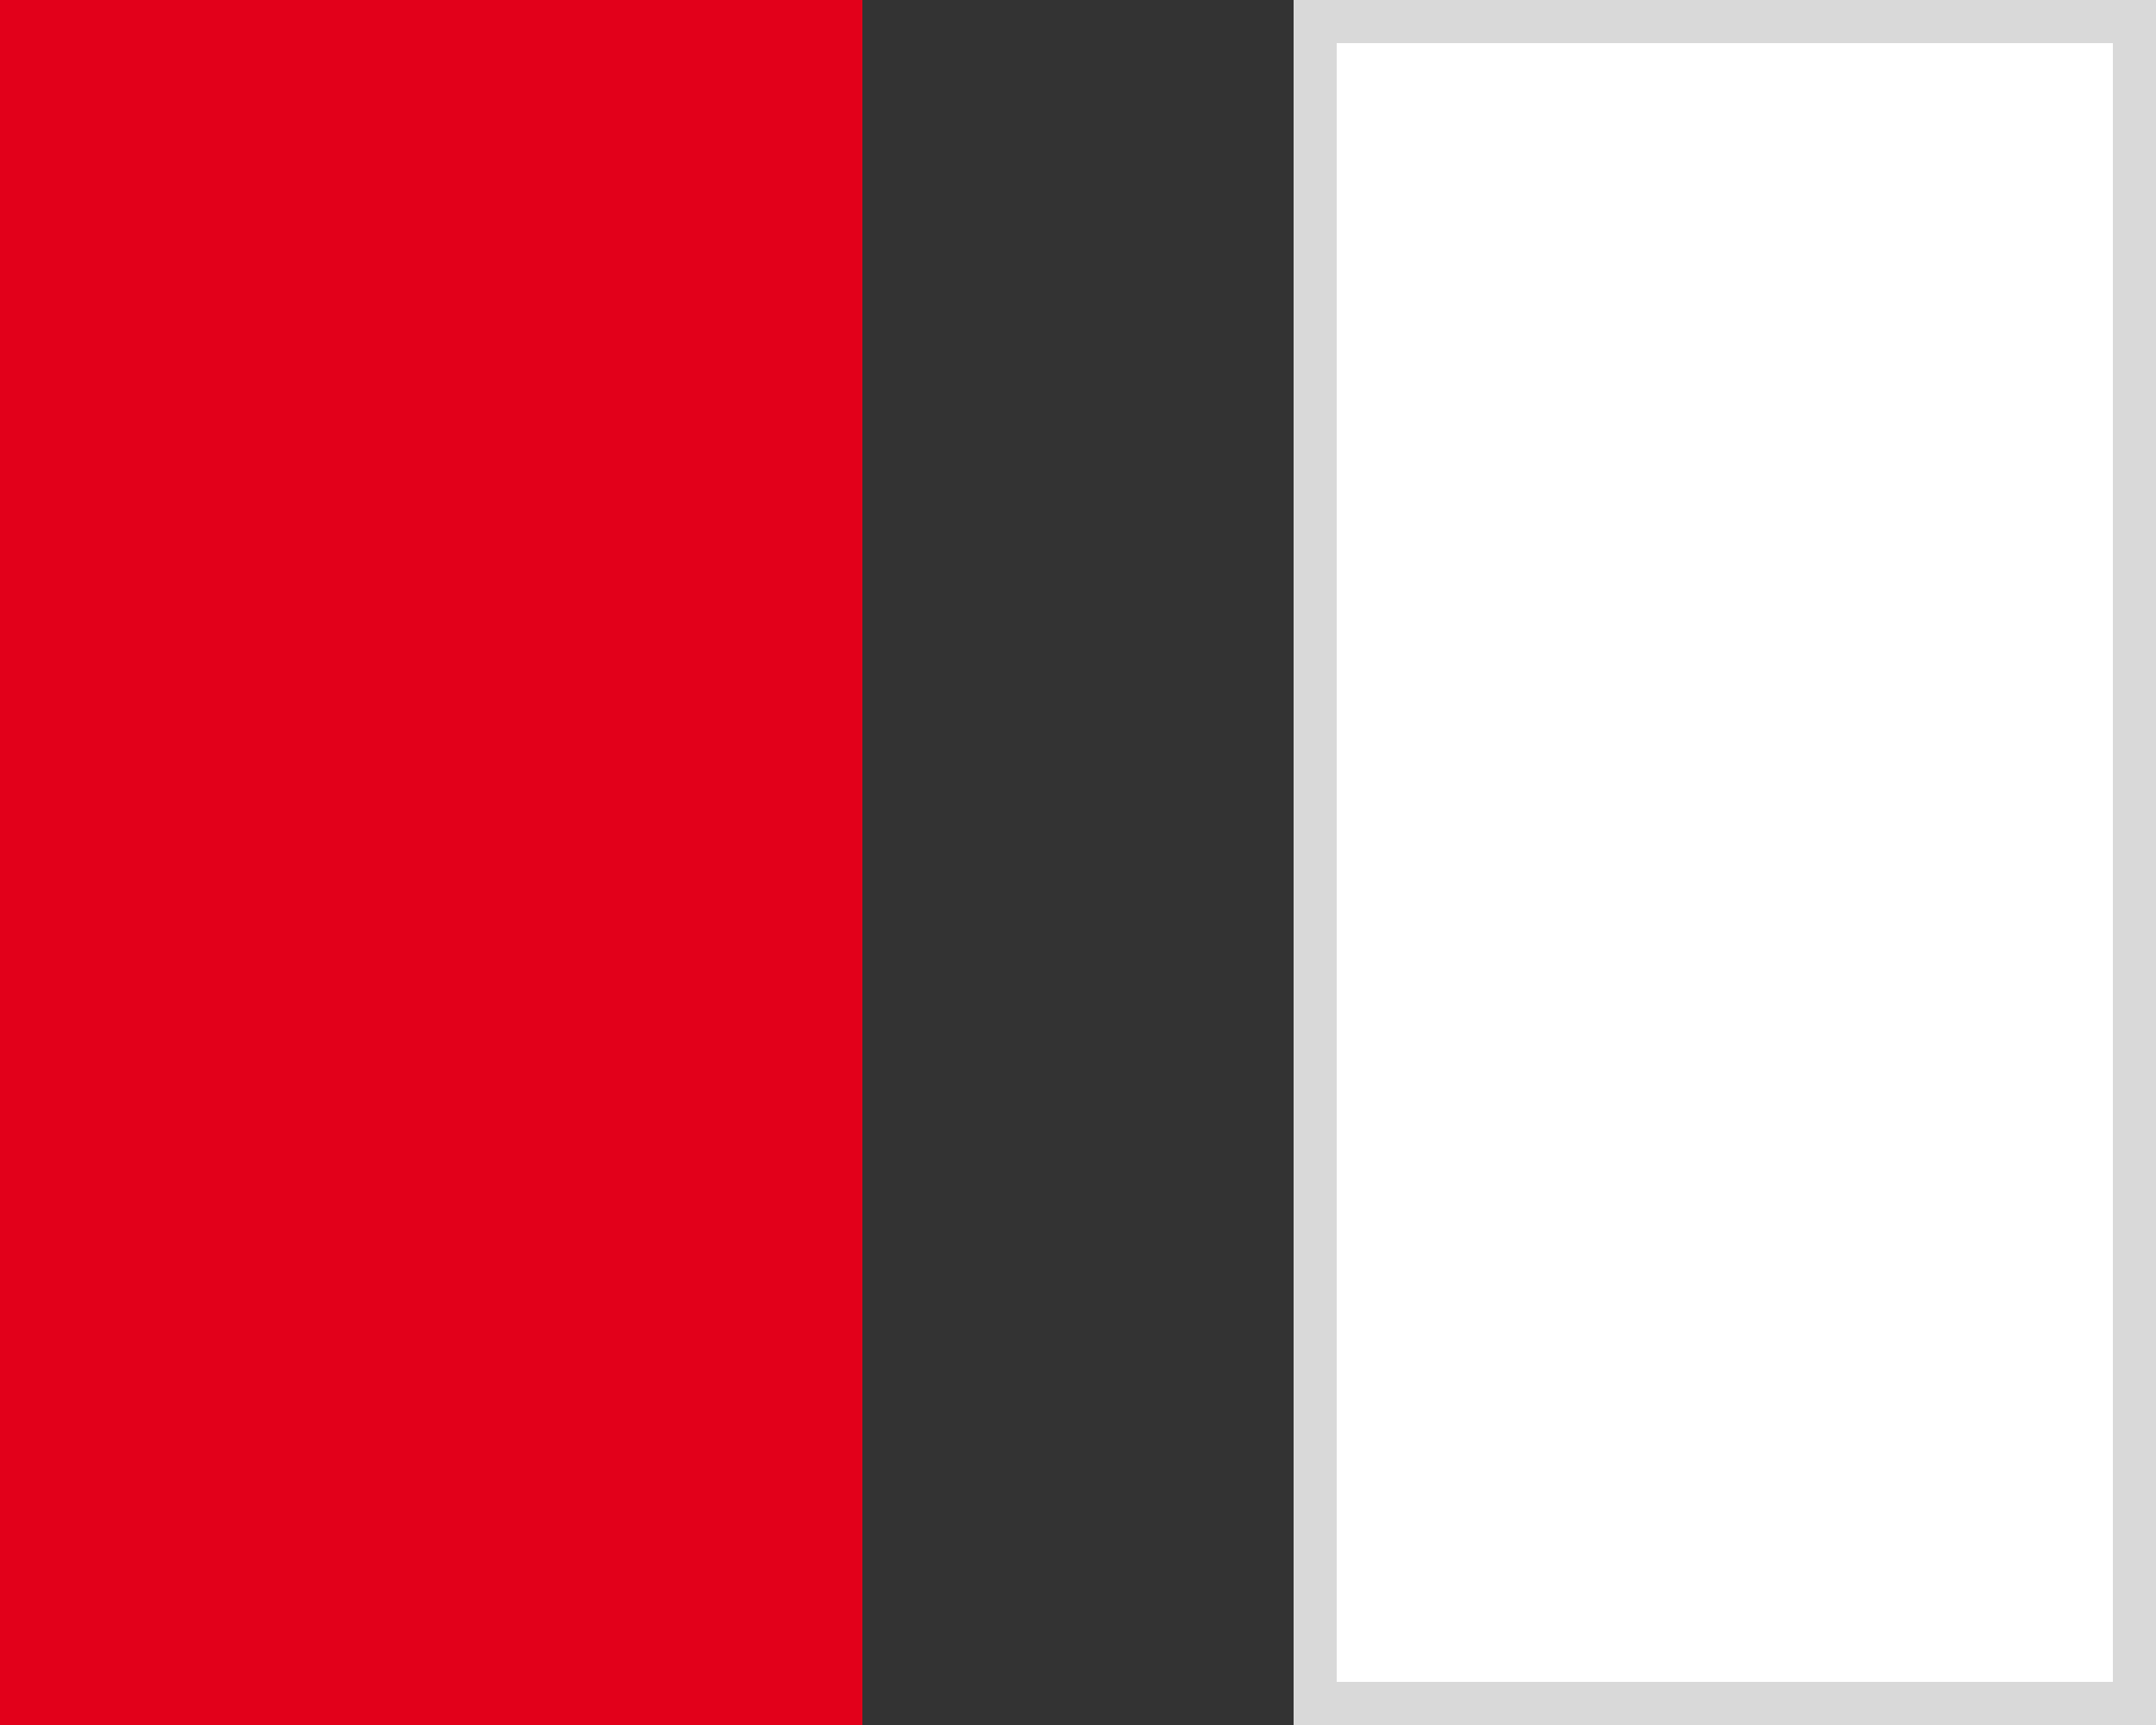
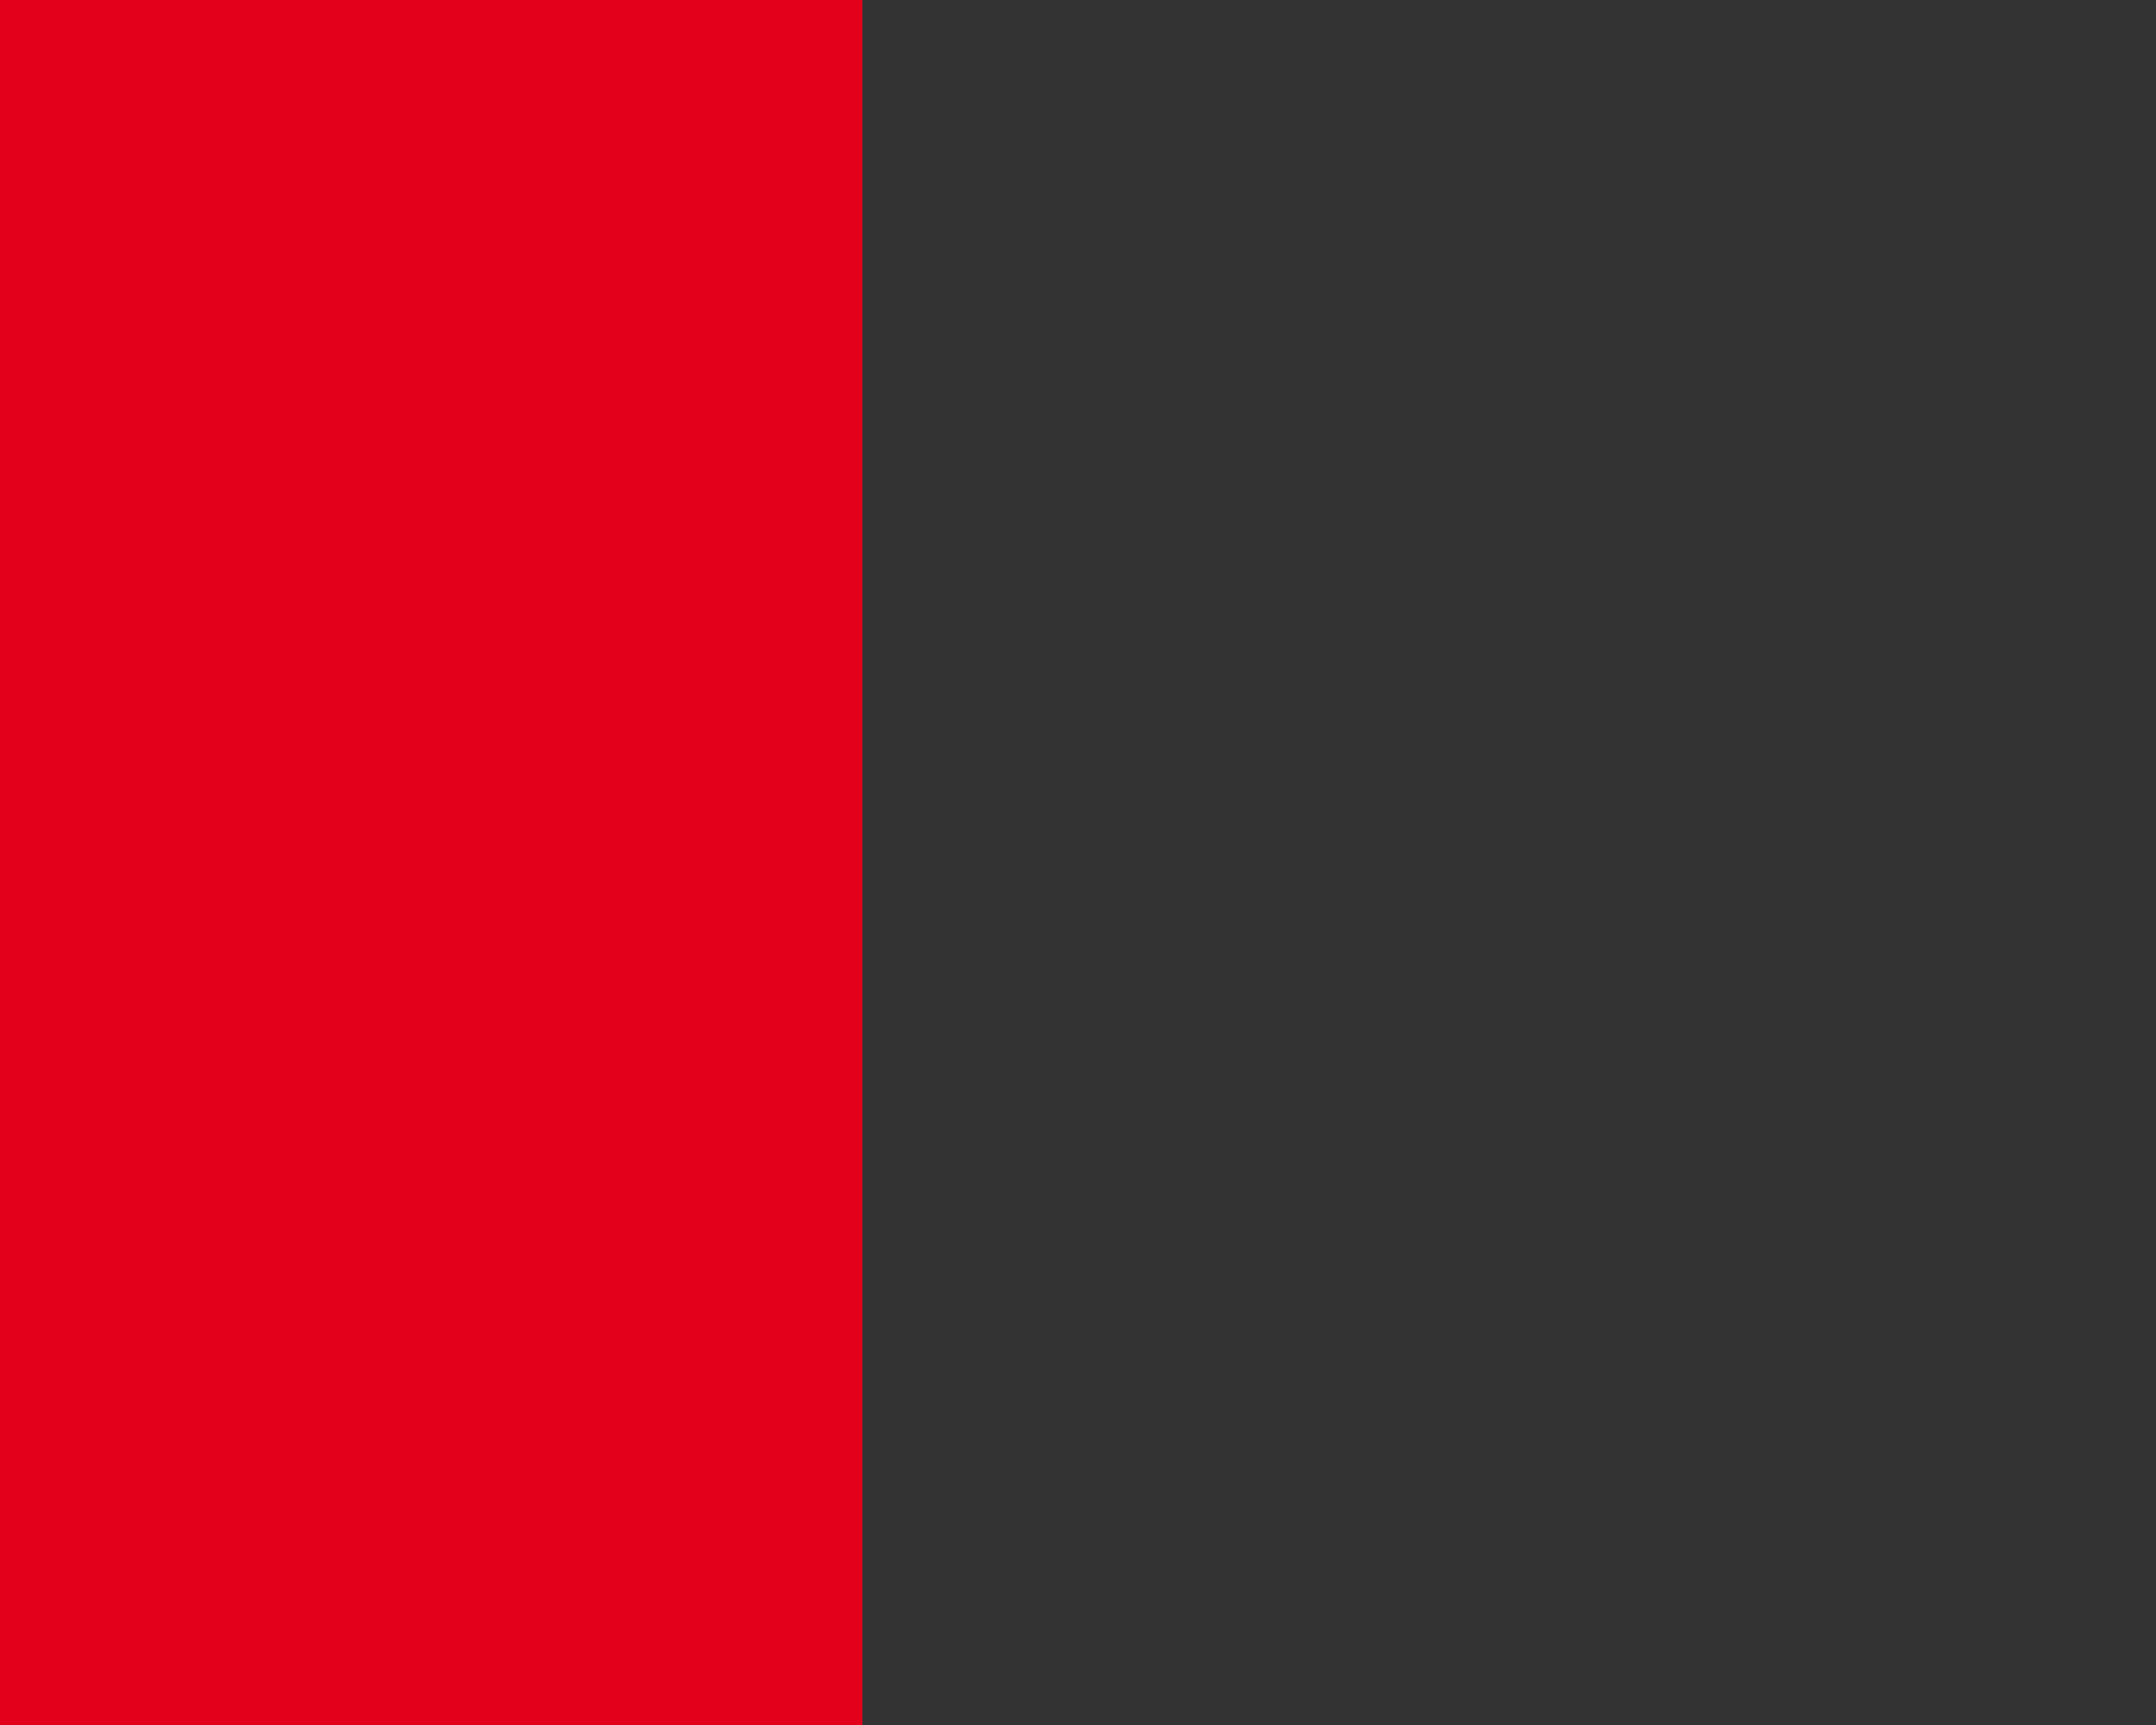
<svg xmlns="http://www.w3.org/2000/svg" width="25px" height="20px" viewBox="0 0 25 20" version="1.1">
  <rect x="0" y="0" width="25" height="20" fill="#333333" stroke="none" />
  <title>rouge_blanc</title>
  <desc>Created with Sketch.</desc>
  <g id="Color-Coding" stroke="none" stroke-width="1" fill="none" fill-rule="evenodd">
    <g id="rouge_blanc">
      <rect id="Rectangle-Copy-5" fill="#E2001A" x="0" y="0" width="10" height="20" />
-       <rect id="Rectangle-Copy-6" stroke="#D9D9D9" stroke-width="0.5" fill="#FFFFFF" x="15.25" y="0.25" width="9.5" height="19.5" />
    </g>
  </g>
</svg>